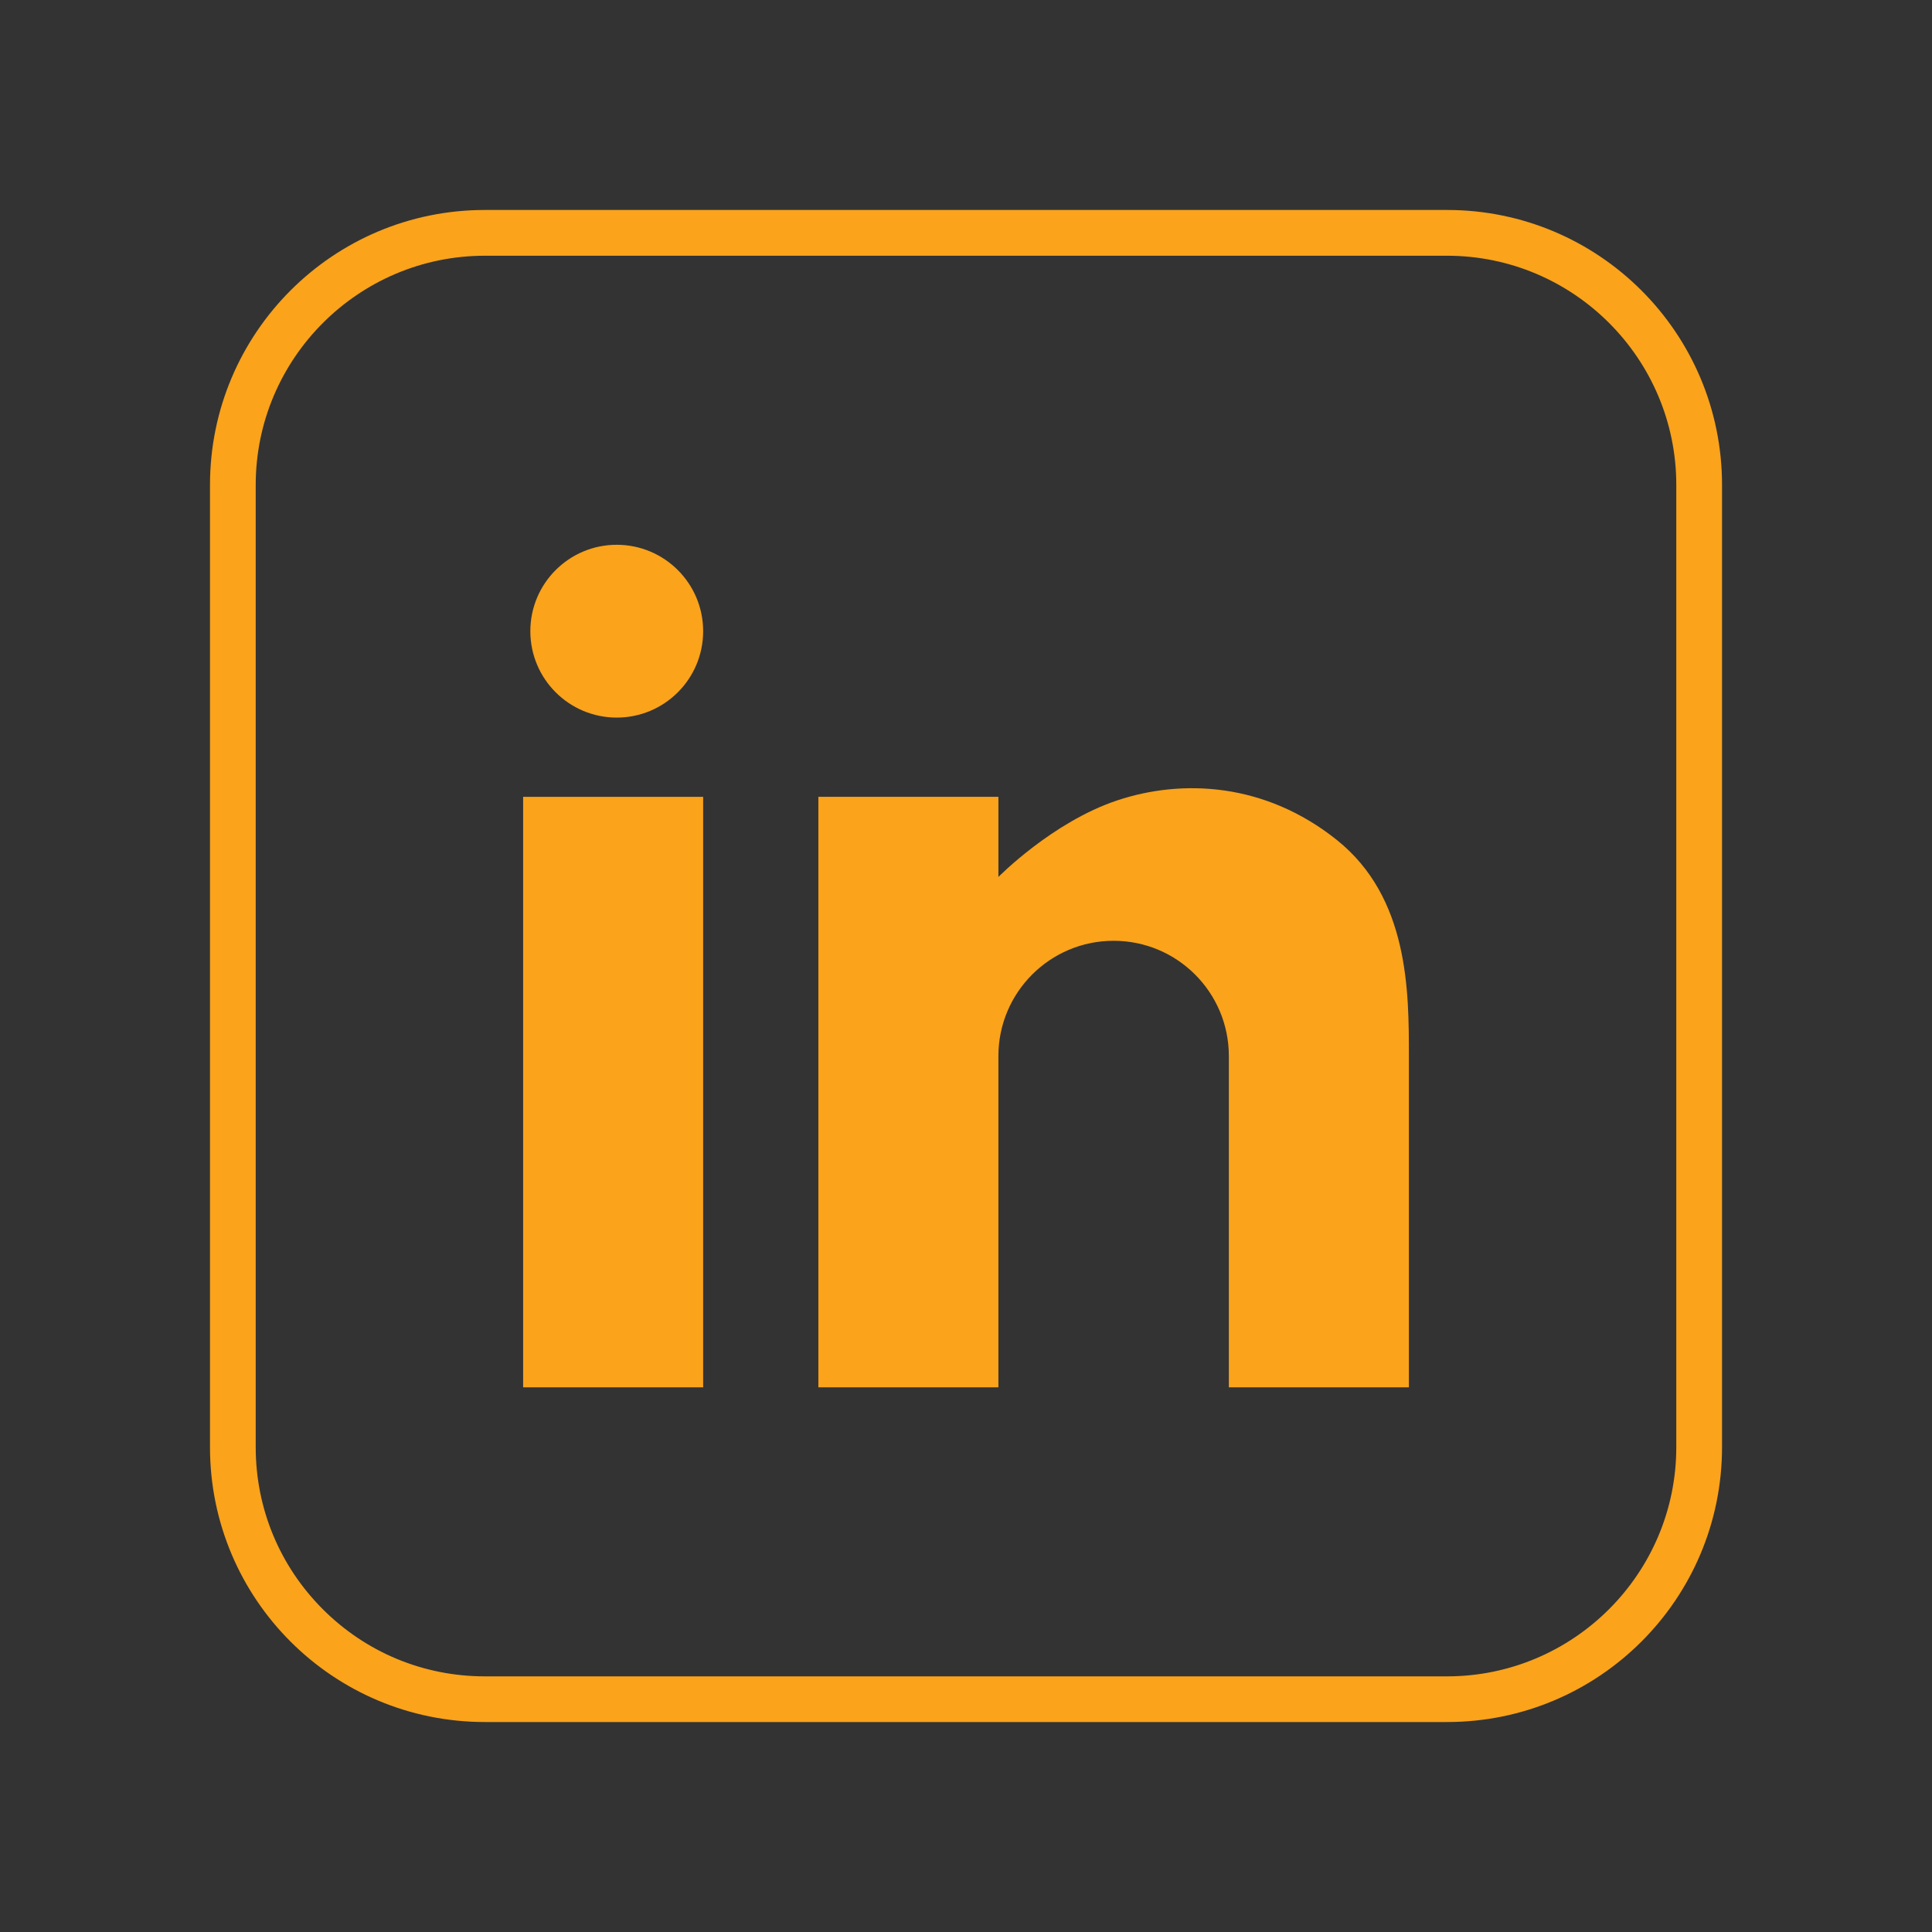
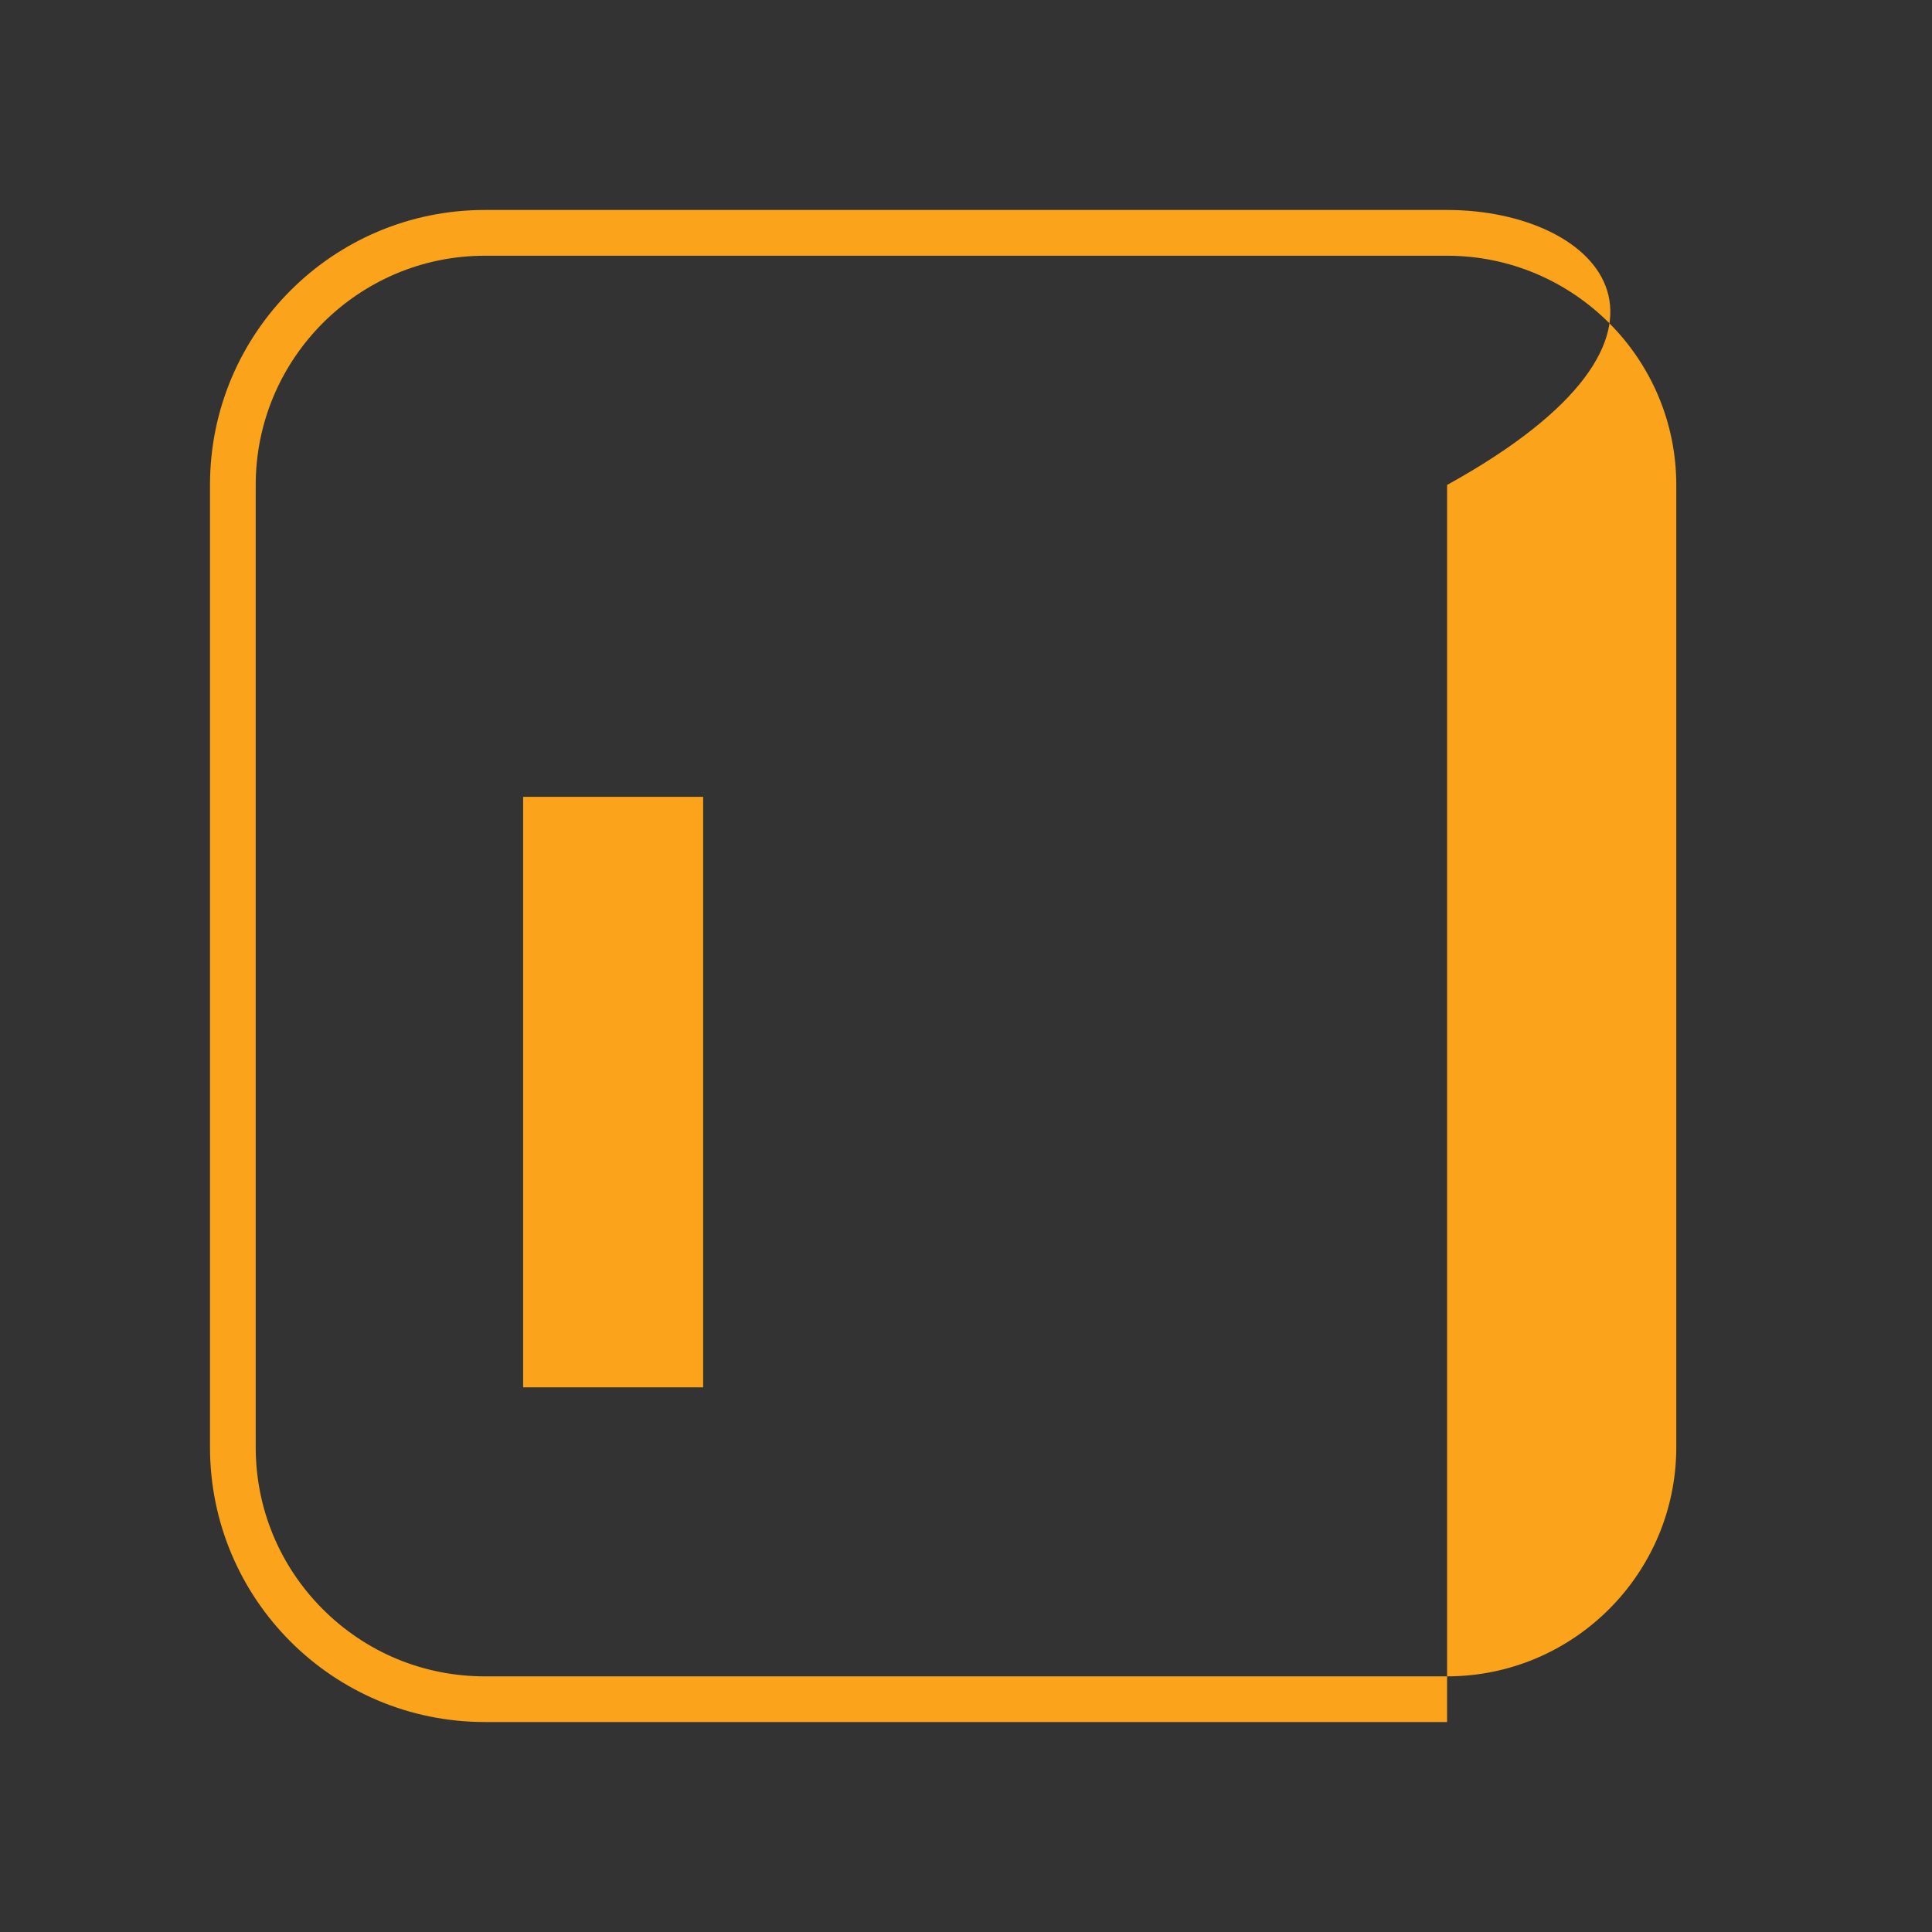
<svg xmlns="http://www.w3.org/2000/svg" version="1.1" id="Calque_1" x="0px" y="0px" width="84px" height="84px" viewBox="0 0 84 84" enable-background="new 0 0 84 84" xml:space="preserve">
  <rect x="0" y="0" width="84" height="84" fill="#333333" stroke="none" />
  <g>
    <g>
-       <path fill="#FAA31B" d="M157.672,22.355c5.494,0,9.965,4.471,9.965,9.964v41.835c0,5.494-4.471,9.965-9.965,9.965h-41.836    c-2.662,0-5.164-1.037-7.045-2.918c-1.883-1.883-2.918-4.385-2.918-7.047V32.319c0-5.494,4.469-9.964,9.963-9.964H157.672     M157.672,20.366h-41.836c-6.602,0-11.953,5.351-11.953,11.953v41.835c0,6.602,5.352,11.953,11.953,11.953h41.836    c6.602,0,11.953-5.352,11.953-11.953V32.319C169.625,25.717,164.273,20.366,157.672,20.366L157.672,20.366z" />
      <path fill="#FAA31B" d="M146.115,45.168v7.433h10.213v8.208h-10.213v25.299h-8.208V60.809h-10.212v-8.208h10.212v-9.188    c0-6.521,5.288-11.809,11.81-11.809h6.611v8.208h-4.855C148.514,39.812,146.115,42.21,146.115,45.168z" />
    </g>
  </g>
  <g>
    <g>
      <g>
        <g>
          <path fill="#FAA31B" d="M179.411-75.687c5.494,0,9.965,4.47,9.965,9.964v41.835c0,5.494-4.471,9.965-9.965,9.965h-41.835      c-2.662,0-5.164-1.037-7.045-2.918c-1.883-1.883-2.918-4.387-2.918-7.047v-41.835c0-5.494,4.469-9.964,9.963-9.964H179.411       M179.411-77.676h-41.835c-6.603,0-11.952,5.352-11.952,11.953v41.835c0,6.602,5.35,11.951,11.952,11.951h41.835      c6.602,0,11.954-5.35,11.954-11.951v-41.835C191.365-72.325,186.013-77.676,179.411-77.676L179.411-77.676z" />
        </g>
      </g>
      <g>
        <g>
          <g>
            <path fill="#FAA31B" d="M171.659-19.087h-26.328c-6.924,0-12.557-5.633-12.557-12.555V-57.97       c0-6.923,5.633-12.556,12.557-12.556h26.328c6.923,0,12.555,5.632,12.555,12.556v26.328       C184.214-24.72,178.582-19.087,171.659-19.087z M145.331-67.075c-5.022,0-9.106,4.084-9.106,9.105v26.328       c0,5.021,4.084,9.105,9.106,9.105h26.328c5.02,0,9.104-4.084,9.104-9.105V-57.97c0-5.021-4.084-9.105-9.104-9.105H145.331z" />
          </g>
          <g>
            <path fill="#FAA31B" d="M158.494-30.64c-7.812,0-14.167-6.355-14.167-14.166c0-7.812,6.355-14.167,14.167-14.167       s14.166,6.355,14.166,14.167C172.66-36.995,166.306-30.64,158.494-30.64z M158.494-55.522c-5.908,0-10.716,4.808-10.716,10.717       c0,5.908,4.808,10.717,10.716,10.717c5.909,0,10.717-4.809,10.717-10.717C169.211-50.715,164.403-55.522,158.494-55.522z" />
          </g>
          <circle fill="#FAA31B" cx="173.838" cy="-59.077" r="2.719" />
        </g>
      </g>
    </g>
  </g>
  <g>
    <g>
      <g>
        <g>
-           <path fill="#FAA31B" d="M62.917,11.119c5.494,0,9.965,4.471,9.965,9.965V62.92c0,5.496-4.471,9.965-9.965,9.965H21.081      c-2.66,0-5.163-1.037-7.045-2.918c-1.881-1.883-2.918-4.387-2.918-7.047V21.084c0-5.494,4.471-9.965,9.963-9.965H62.917       M62.917,9.129H21.081c-6.602,0-11.951,5.354-11.951,11.955V62.92c0,6.604,5.35,11.951,11.951,11.951h41.836      c6.602,0,11.954-5.348,11.954-11.951V21.084C74.871,14.482,69.519,9.129,62.917,9.129L62.917,9.129z" />
+           <path fill="#FAA31B" d="M62.917,11.119c5.494,0,9.965,4.471,9.965,9.965V62.92c0,5.496-4.471,9.965-9.965,9.965H21.081      c-2.66,0-5.163-1.037-7.045-2.918c-1.881-1.883-2.918-4.387-2.918-7.047V21.084c0-5.494,4.471-9.965,9.963-9.965H62.917       M62.917,9.129H21.081c-6.602,0-11.951,5.354-11.951,11.955V62.92c0,6.604,5.35,11.951,11.951,11.951h41.836      V21.084C74.871,14.482,69.519,9.129,62.917,9.129L62.917,9.129z" />
        </g>
      </g>
      <g>
        <g>
          <g>
            <rect x="22.745" y="34.645" fill="#FAA31B" width="7.827" height="25.674" />
          </g>
          <g>
-             <circle fill="#FAA31B" cx="26.815" cy="27.443" r="3.757" />
-           </g>
+             </g>
          <g>
-             <path fill="#FAA31B" d="M58.124,36.521c-3.131-2.504-6.731-2.66-9.55-1.721c-2.817,0.939-5.165,3.328-5.165,3.328v-3.484       h-7.828v25.674h7.828V45.914c0-2.766,2.242-5.01,5.01-5.01c2.766,0,5.009,2.244,5.009,5.01v14.404h7.828c0,0,0-11.586,0-14.404       S61.256,39.027,58.124,36.521z" />
-           </g>
+             </g>
        </g>
      </g>
    </g>
  </g>
  <g>
    <g>
      <path fill="#FFFFFF" d="M-62.061-28.651c5.494,0,9.965,4.471,9.965,9.964v41.836c0,5.493-4.471,9.964-9.965,9.964h-41.836    c-2.662,0-5.164-1.037-7.045-2.918c-1.883-1.882-2.918-4.385-2.918-7.046v-41.836c0-5.494,4.469-9.964,9.963-9.964H-62.061     M-62.061-30.64h-41.836c-6.602,0-11.953,5.351-11.953,11.953v41.836c0,6.602,5.352,11.952,11.953,11.952h41.836    c6.602,0,11.953-5.351,11.953-11.952v-41.836C-50.108-25.289-55.459-30.64-62.061-30.64L-62.061-30.64z" />
      <path fill="#FFFFFF" d="M-73.618-5.837v7.432h10.213v8.208h-10.213v25.299h-8.208V9.803h-10.212V1.595h10.212v-9.188    c0-6.522,5.288-11.81,11.81-11.81h6.611v8.208h-4.855C-71.219-11.194-73.618-8.796-73.618-5.837z" />
    </g>
  </g>
  <g>
    <g>
      <g>
        <g>
-           <path fill="#FFFFFF" d="M64.611-81.186c5.494,0,9.965,4.47,9.965,9.964v41.835c0,5.494-4.471,9.965-9.965,9.965H22.776      c-2.662,0-5.163-1.037-7.045-2.918c-1.882-1.883-2.917-4.387-2.917-7.047v-41.835c0-5.494,4.469-9.964,9.962-9.964H64.611       M64.611-83.175H22.776c-6.602,0-11.952,5.352-11.952,11.953v41.835c0,6.602,5.35,11.951,11.952,11.951h41.835      c6.602,0,11.954-5.35,11.954-11.951v-41.835C76.565-77.824,71.213-83.175,64.611-83.175L64.611-83.175z" />
-         </g>
+           </g>
      </g>
      <g>
        <g>
          <g>
            <path fill="#FFFFFF" d="M56.859-24.586H30.531c-6.924,0-12.557-5.633-12.557-12.555v-26.328       c0-6.923,5.633-12.556,12.557-12.556h26.328c6.923,0,12.555,5.632,12.555,12.556v26.328       C69.414-30.219,63.782-24.586,56.859-24.586z M30.531-72.574c-5.022,0-9.106,4.084-9.106,9.105v26.328       c0,5.021,4.084,9.105,9.106,9.105h26.328c5.02,0,9.104-4.084,9.104-9.105v-26.328c0-5.021-4.084-9.105-9.104-9.105H30.531z" />
          </g>
          <g>
            <path fill="#FFFFFF" d="M43.694-36.139c-7.812,0-14.167-6.355-14.167-14.166c0-7.812,6.355-14.167,14.167-14.167       S57.86-58.116,57.86-50.305C57.86-42.494,51.506-36.139,43.694-36.139z M43.694-61.021c-5.908,0-10.716,4.808-10.716,10.717       c0,5.908,4.808,10.717,10.716,10.717c5.909,0,10.717-4.809,10.717-10.717C54.411-56.214,49.604-61.021,43.694-61.021z" />
          </g>
          <circle fill="#FFFFFF" cx="59.038" cy="-64.576" r="2.719" />
        </g>
      </g>
    </g>
  </g>
  <g>
    <g>
      <g>
        <g>
          <path fill="#FFFFFF" d="M-79.592,56.252c5.494,0,9.965,4.471,9.965,9.965v41.836c0,5.496-4.471,9.965-9.965,9.965h-41.836      c-2.66,0-5.163-1.037-7.045-2.918c-1.881-1.883-2.918-4.387-2.918-7.047V66.217c0-5.494,4.471-9.965,9.963-9.965H-79.592       M-79.592,54.262h-41.836c-6.602,0-11.951,5.354-11.951,11.955v41.836c0,6.604,5.35,11.951,11.951,11.951h41.836      c6.602,0,11.954-5.348,11.954-11.951V66.217C-67.638,59.615-72.99,54.262-79.592,54.262L-79.592,54.262z" />
        </g>
      </g>
      <g>
        <g>
          <g>
            <rect x="-119.764" y="79.777" fill="#FFFFFF" width="7.827" height="25.674" />
          </g>
          <g>
            <circle fill="#FFFFFF" cx="-115.694" cy="72.576" r="3.757" />
          </g>
          <g>
            <path fill="#FFFFFF" d="M-84.385,81.654c-3.131-2.504-6.731-2.66-9.55-1.721c-2.817,0.939-5.165,3.328-5.165,3.328v-3.484       h-7.828v25.674h7.828V91.047c0-2.766,2.242-5.01,5.01-5.01c2.766,0,5.009,2.244,5.009,5.01v14.404h7.828c0,0,0-11.586,0-14.404       S-81.253,84.16-84.385,81.654z" />
          </g>
        </g>
      </g>
    </g>
  </g>
</svg>